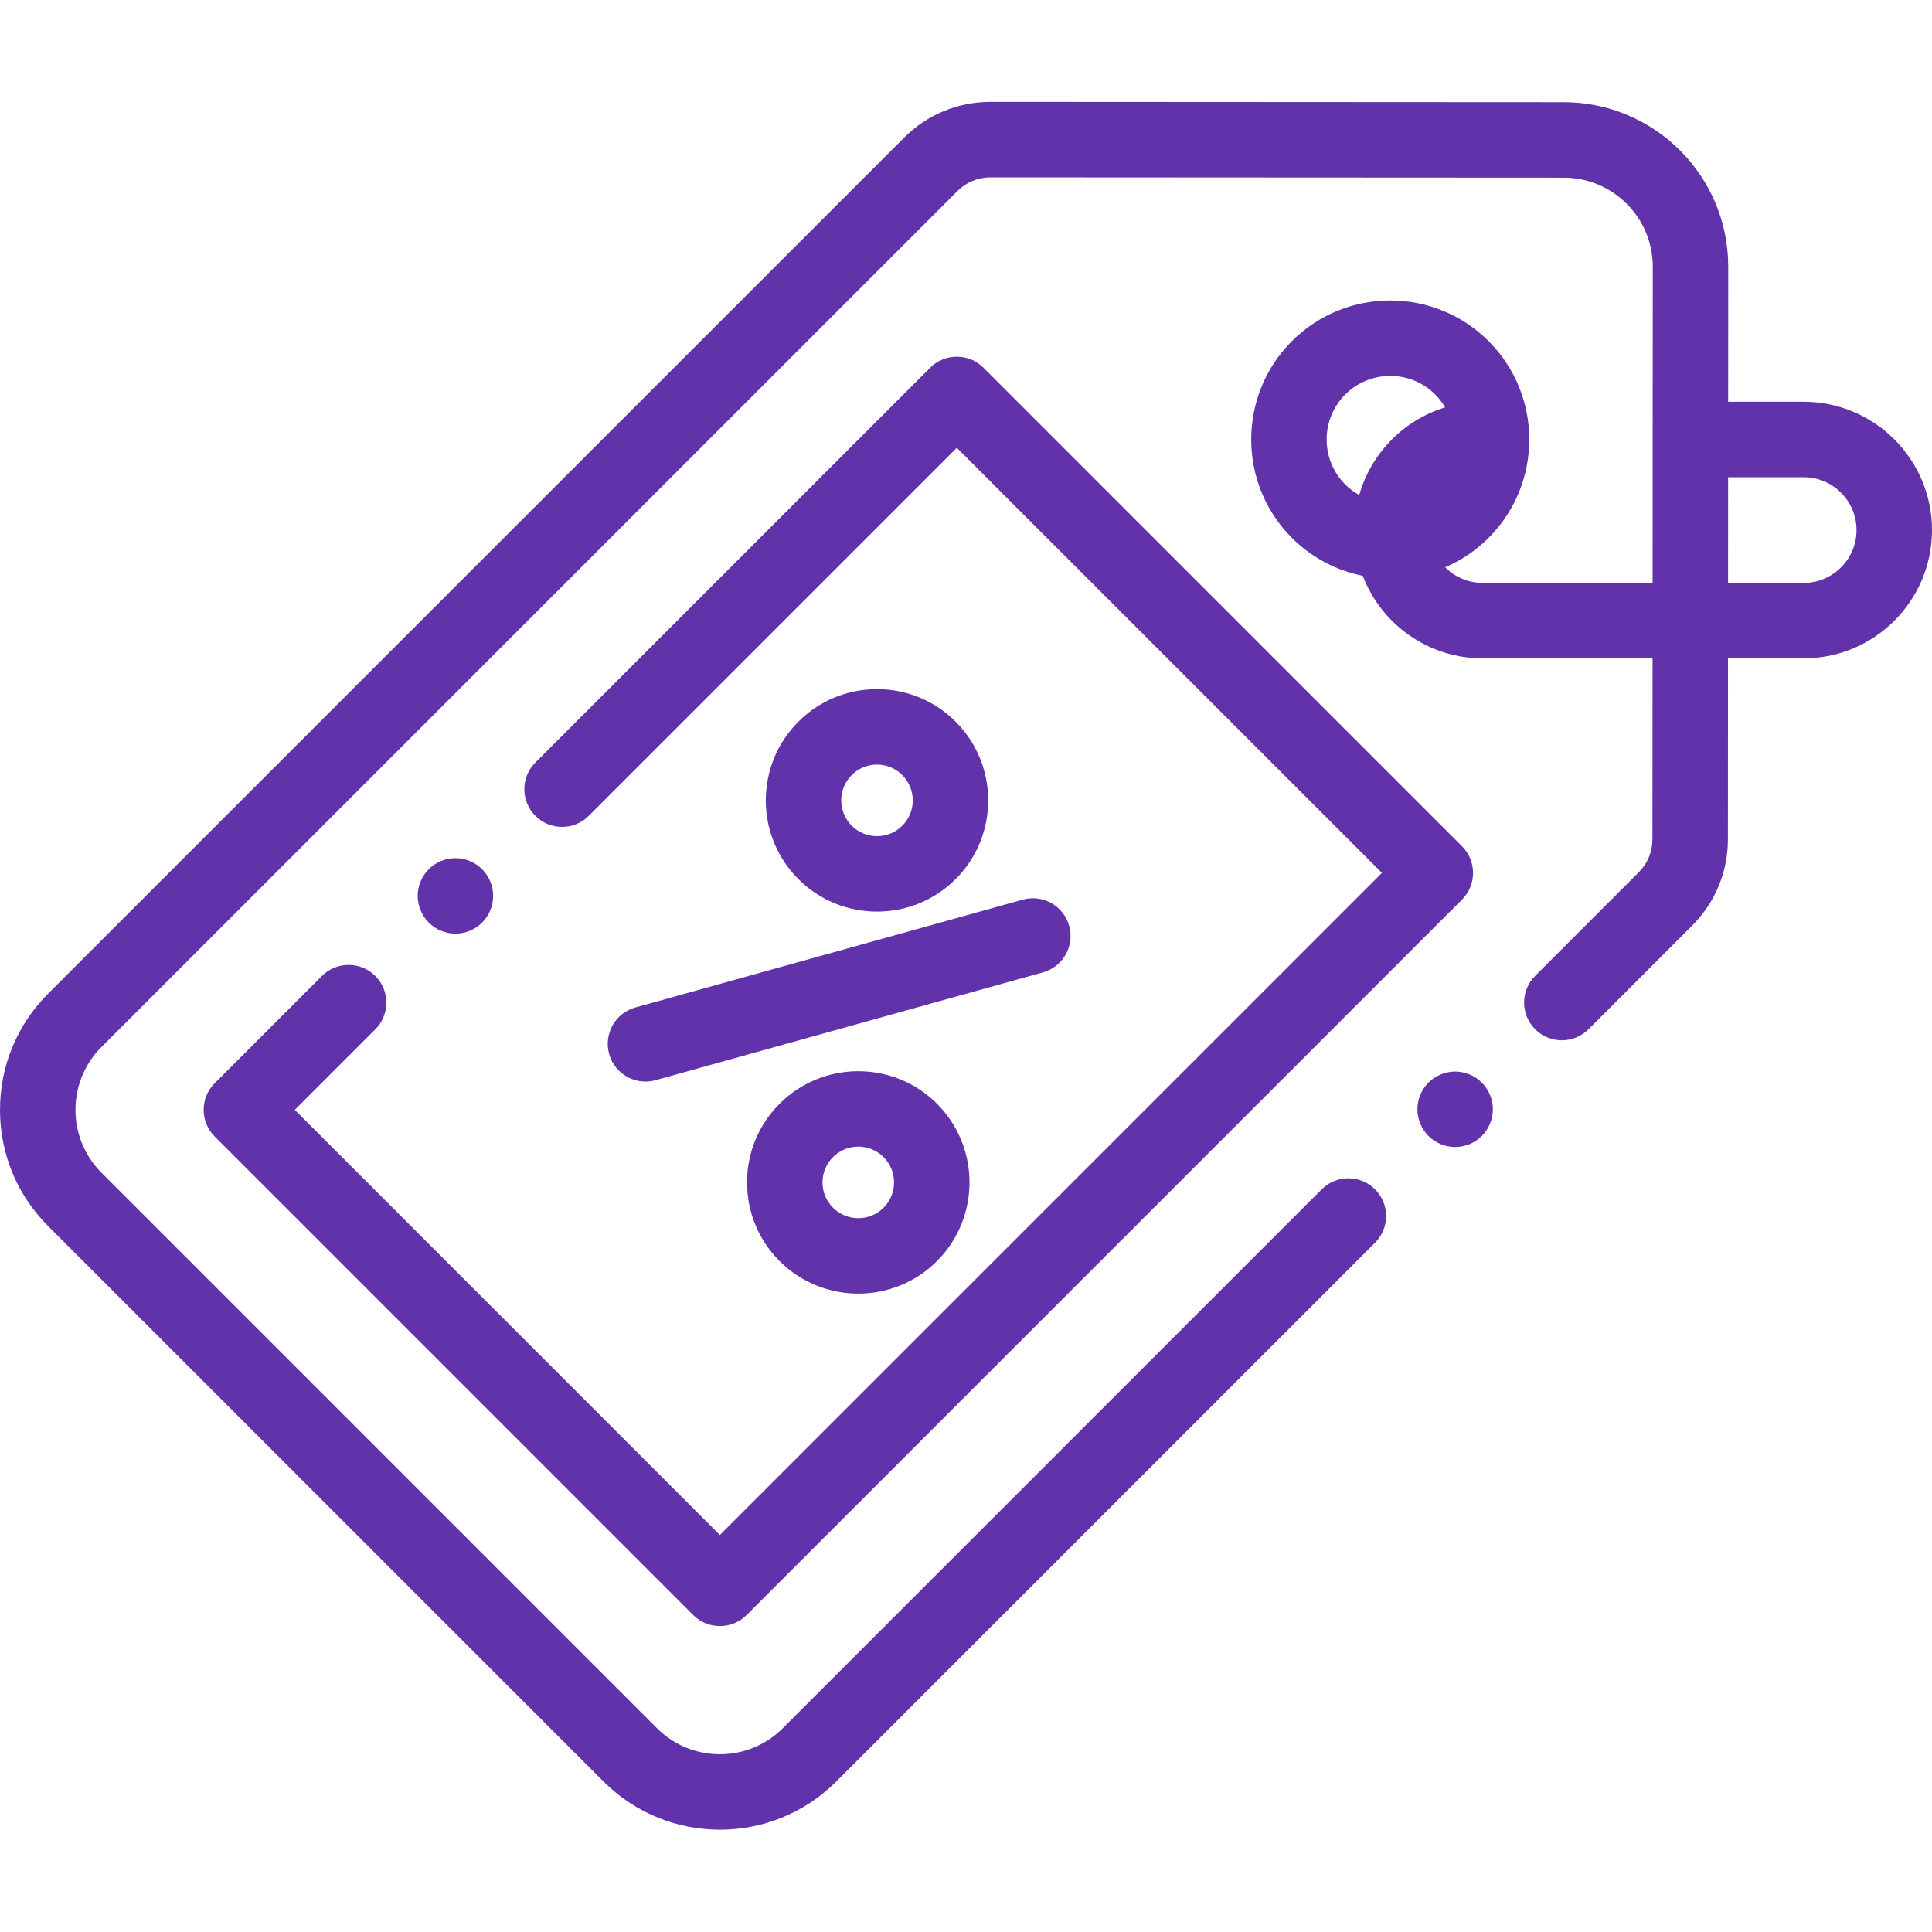
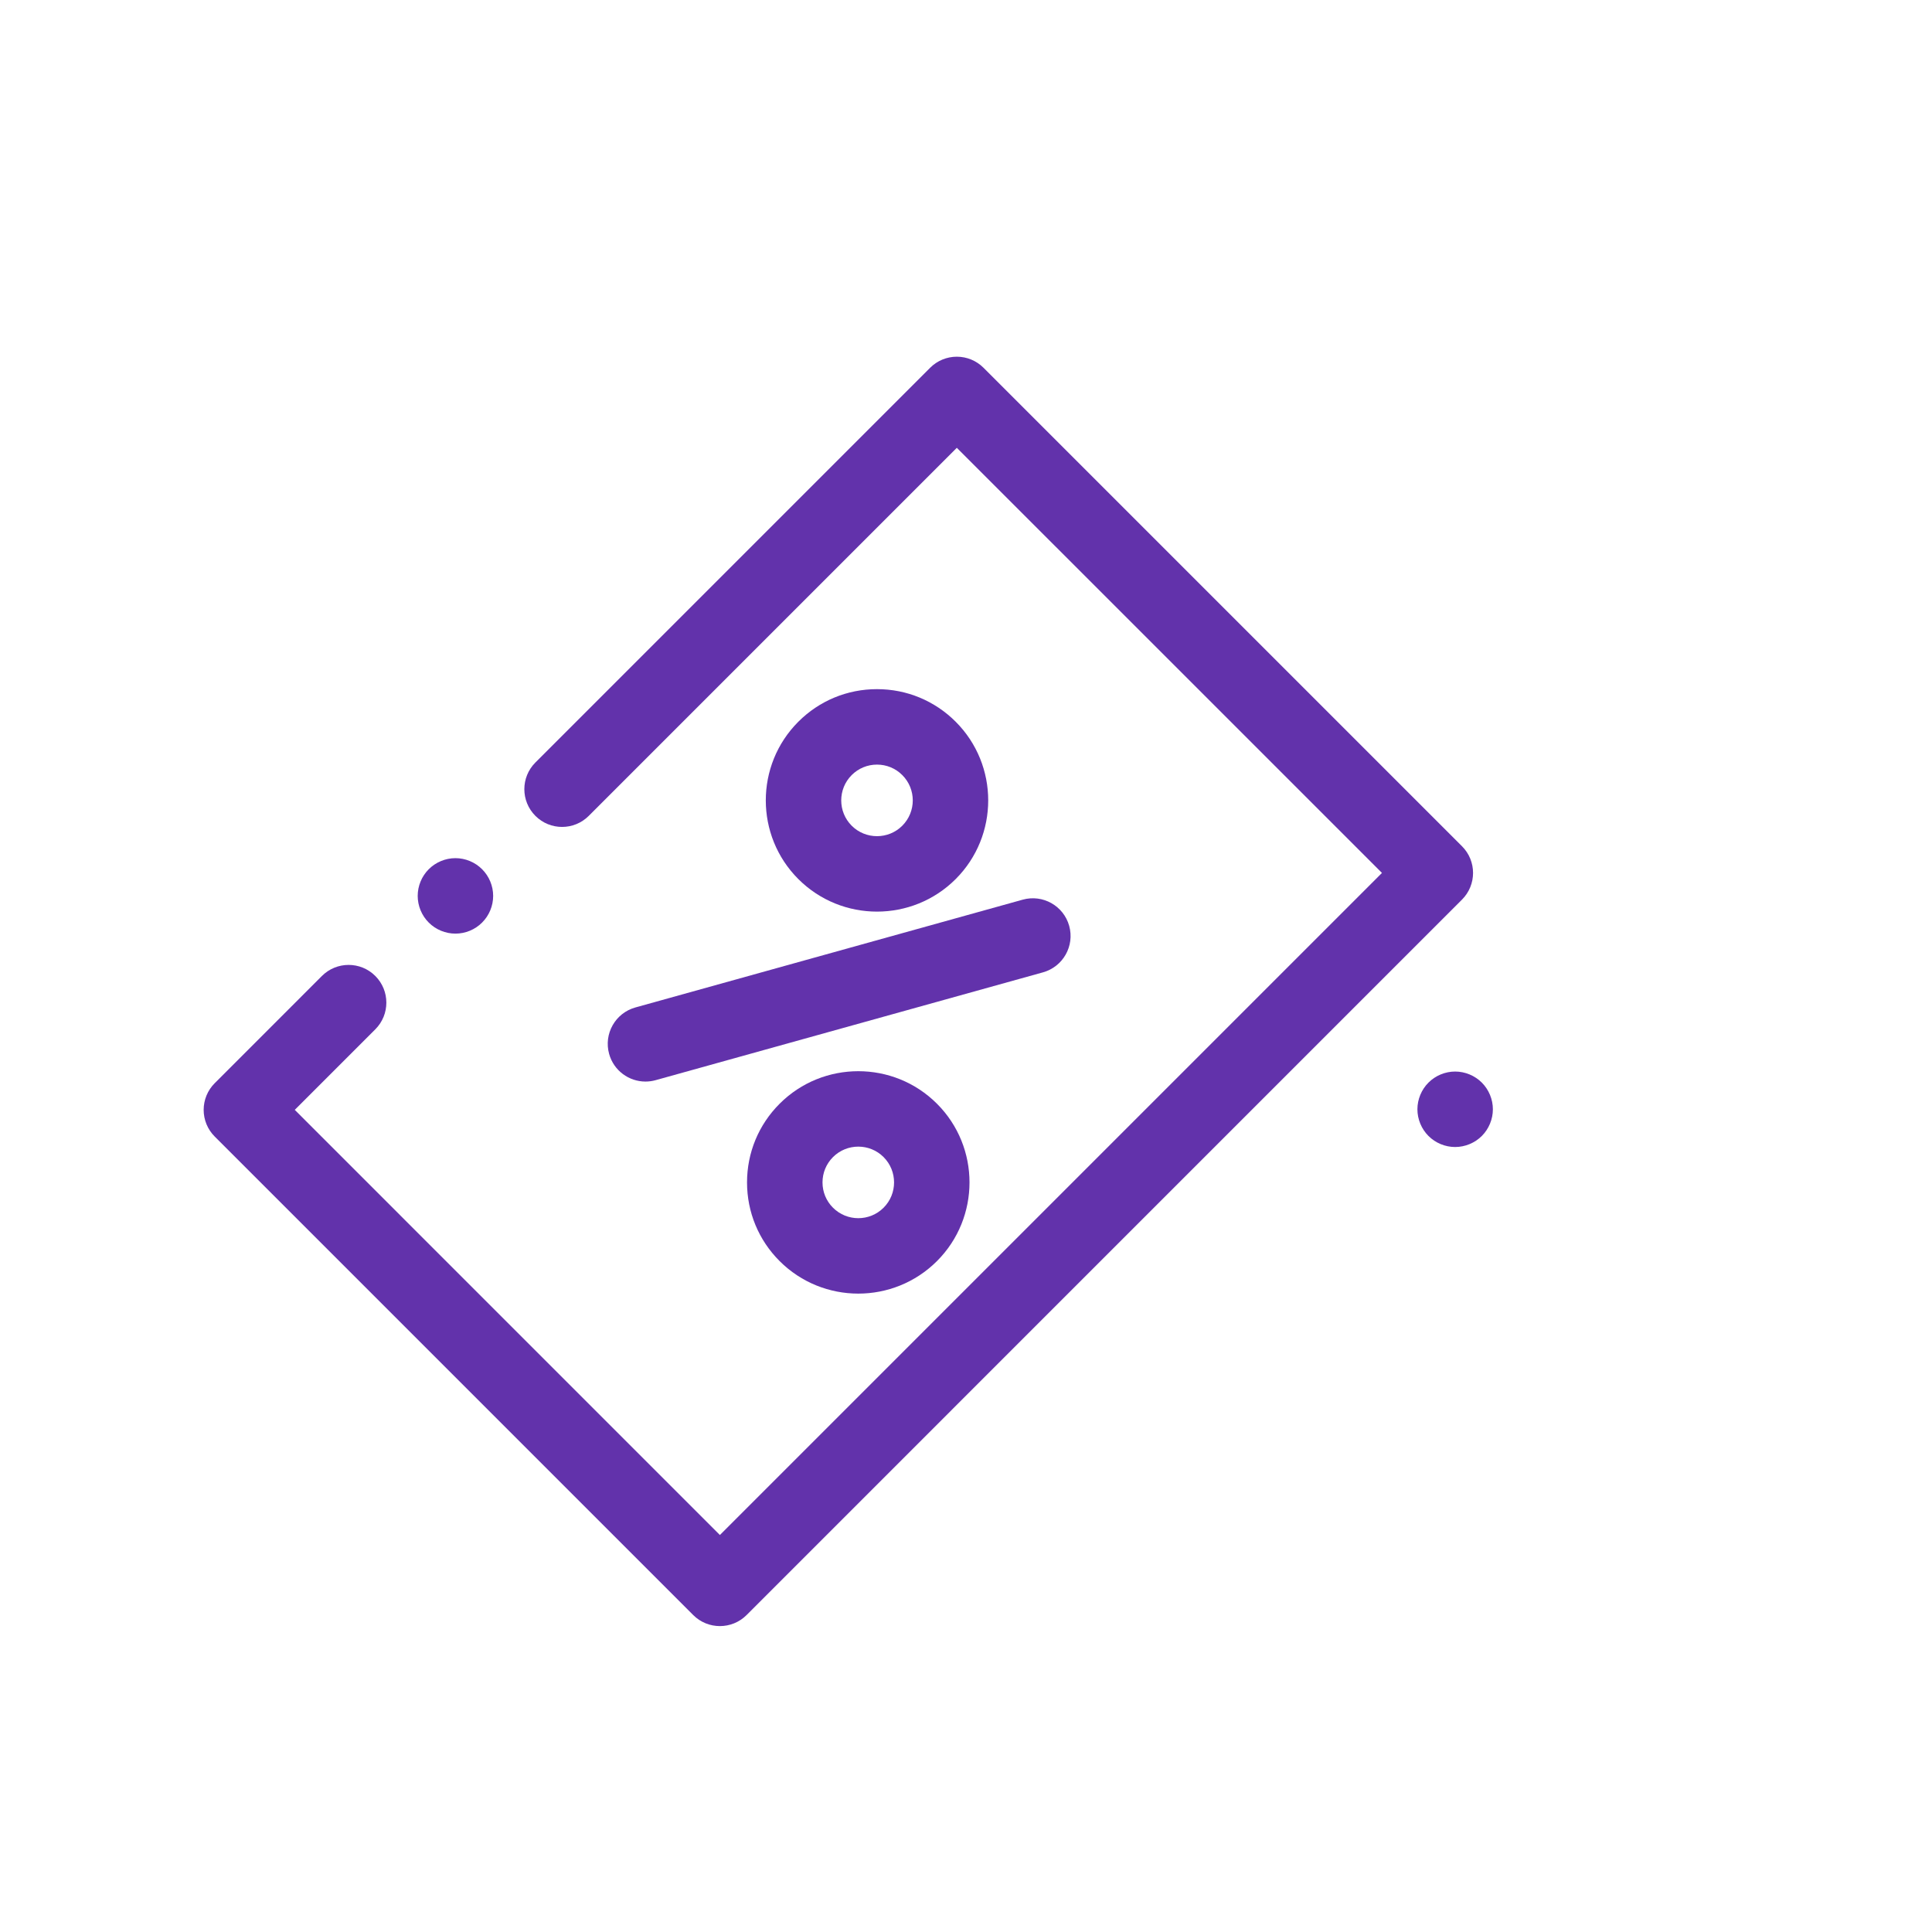
<svg xmlns="http://www.w3.org/2000/svg" width="140" height="140" viewBox="0 0 140 140" fill="none">
  <g clip-path="url(#clip0_574_17297)">
-     <path d="M130.703 29.114H125.229L125.234 19.328C125.238 12.758 119.896 7.41 113.325 7.406L71.779 7.383C71.777 7.383 71.776 7.383 71.774 7.383C69.409 7.383 67.186 8.304 65.513 9.976L3.49 71.999C1.239 74.25 0 77.242 0 80.425C0 83.608 1.239 86.6 3.49 88.85L43.74 129.101C46.063 131.424 49.115 132.585 52.166 132.585C55.217 132.585 58.269 131.424 60.592 129.101L99.642 90.051C100.71 88.983 100.71 87.251 99.642 86.184C98.574 85.116 96.843 85.116 95.775 86.184L56.724 125.234C54.211 127.748 50.121 127.748 47.608 125.234L7.357 84.984C6.14 83.766 5.469 82.147 5.469 80.425C5.469 78.703 6.14 77.084 7.357 75.866L69.379 13.844C70.019 13.204 70.869 12.852 71.774 12.852H71.776L113.322 12.875C116.876 12.876 119.768 15.771 119.766 19.325L119.753 42.239H107.436C106.376 42.239 105.415 41.805 104.721 41.106C105.865 40.616 106.938 39.908 107.87 38.975C111.8 35.045 111.8 28.651 107.87 24.721C103.939 20.791 97.546 20.791 93.615 24.721C89.685 28.651 89.685 35.045 93.615 38.975C95.072 40.432 96.868 41.348 98.751 41.725C100.09 45.219 103.477 47.707 107.436 47.707H119.75L119.742 60.815C119.742 61.72 119.39 62.569 118.75 63.208L111.243 70.716C110.175 71.784 110.175 73.515 111.243 74.583C112.31 75.65 114.042 75.65 115.11 74.583L122.617 67.076C124.288 65.404 125.21 63.182 125.211 60.819L125.218 47.707H130.703C135.829 47.707 140 43.537 140 38.41C140 33.285 135.829 29.114 130.703 29.114ZM97.483 28.588C98.382 27.689 99.562 27.24 100.744 27.24C101.924 27.24 103.104 27.69 104.003 28.588C104.288 28.873 104.523 29.188 104.717 29.521C101.716 30.44 99.357 32.842 98.495 35.869C98.133 35.668 97.79 35.417 97.483 35.109C95.685 33.31 95.685 30.386 97.483 28.588ZM130.703 42.239H125.222L125.226 34.582H130.703C132.814 34.582 134.531 36.3 134.531 38.41C134.531 40.521 132.814 42.239 130.703 42.239Z" fill="#6232AB" />
    <path d="M44.14 76.373C44.476 77.583 45.575 78.374 46.772 78.374C47.015 78.374 47.262 78.342 47.507 78.274L75.577 70.46C77.031 70.056 77.883 68.547 77.478 67.093C77.073 65.639 75.566 64.788 74.11 65.193L46.04 73.005C44.586 73.411 43.735 74.918 44.14 76.373Z" fill="#6232AB" />
    <path d="M56.494 79.981C54.971 81.504 54.133 83.528 54.133 85.682C54.133 87.836 54.971 89.86 56.494 91.383C58.067 92.954 60.13 93.74 62.195 93.74C64.26 93.74 66.324 92.954 67.897 91.383C71.04 88.239 71.04 83.124 67.897 79.981C64.753 76.837 59.638 76.837 56.494 79.981ZM64.029 87.515C63.017 88.527 61.373 88.527 60.361 87.515C59.871 87.026 59.602 86.374 59.602 85.681C59.602 84.989 59.872 84.338 60.361 83.847C60.867 83.342 61.532 83.089 62.195 83.089C62.859 83.089 63.524 83.342 64.029 83.847C65.04 84.859 65.04 86.505 64.029 87.515Z" fill="#6232AB" />
    <path d="M69.252 63.701C72.395 60.557 72.395 55.443 69.252 52.299C67.729 50.776 65.704 49.938 63.55 49.938C61.397 49.938 59.372 50.776 57.85 52.299C54.706 55.443 54.706 60.557 57.85 63.701C59.422 65.272 61.486 66.059 63.55 66.059C65.615 66.059 67.68 65.272 69.252 63.701ZM61.716 56.166C62.207 55.675 62.858 55.406 63.55 55.406C64.243 55.406 64.895 55.675 65.384 56.166C66.396 57.177 66.396 58.822 65.384 59.834C64.374 60.845 62.728 60.845 61.716 59.834C60.706 58.822 60.706 57.177 61.716 56.166Z" fill="#6232AB" />
    <path d="M27.196 70.722C26.128 69.654 24.396 69.654 23.328 70.722L15.559 78.492C15.046 79.004 14.758 79.7 14.758 80.425C14.758 81.15 15.046 81.846 15.559 82.358L50.233 117.033C50.766 117.566 51.467 117.833 52.166 117.833C52.866 117.833 53.566 117.566 54.1 117.033L105.942 65.189C107.01 64.121 107.01 62.39 105.942 61.322L71.269 26.649C70.756 26.136 70.061 25.848 69.335 25.848C68.61 25.848 67.915 26.136 67.402 26.649L38.797 55.254C37.729 56.322 37.729 58.053 38.797 59.122C39.864 60.189 41.595 60.189 42.663 59.122L69.335 32.45L100.142 63.256L52.166 111.232L21.36 80.425L27.196 74.589C28.263 73.521 28.264 71.79 27.196 70.722Z" fill="#6232AB" />
    <path d="M105.445 77.648C104.725 77.648 104.02 77.941 103.512 78.45C103.004 78.958 102.711 79.664 102.711 80.383C102.711 81.102 103.004 81.808 103.512 82.316C104.02 82.825 104.725 83.117 105.445 83.117C106.164 83.117 106.869 82.825 107.379 82.316C107.887 81.808 108.18 81.102 108.18 80.383C108.18 79.664 107.887 78.958 107.379 78.45C106.869 77.941 106.164 77.648 105.445 77.648Z" fill="#6232AB" />
    <path d="M34.934 66.853C35.446 66.345 35.736 65.642 35.736 64.92C35.736 64.201 35.446 63.498 34.934 62.987C34.426 62.478 33.723 62.185 33.002 62.185C32.282 62.185 31.577 62.478 31.069 62.987C30.559 63.495 30.268 64.201 30.268 64.92C30.268 65.642 30.559 66.345 31.069 66.853C31.579 67.365 32.282 67.654 33.002 67.654C33.723 67.654 34.426 67.365 34.934 66.853Z" fill="#6232AB" />
  </g>
  <defs>
    <clipPath id="clip0_574_17297">
      <rect width="140" height="140" fill="white" />
    </clipPath>
  </defs>
</svg>